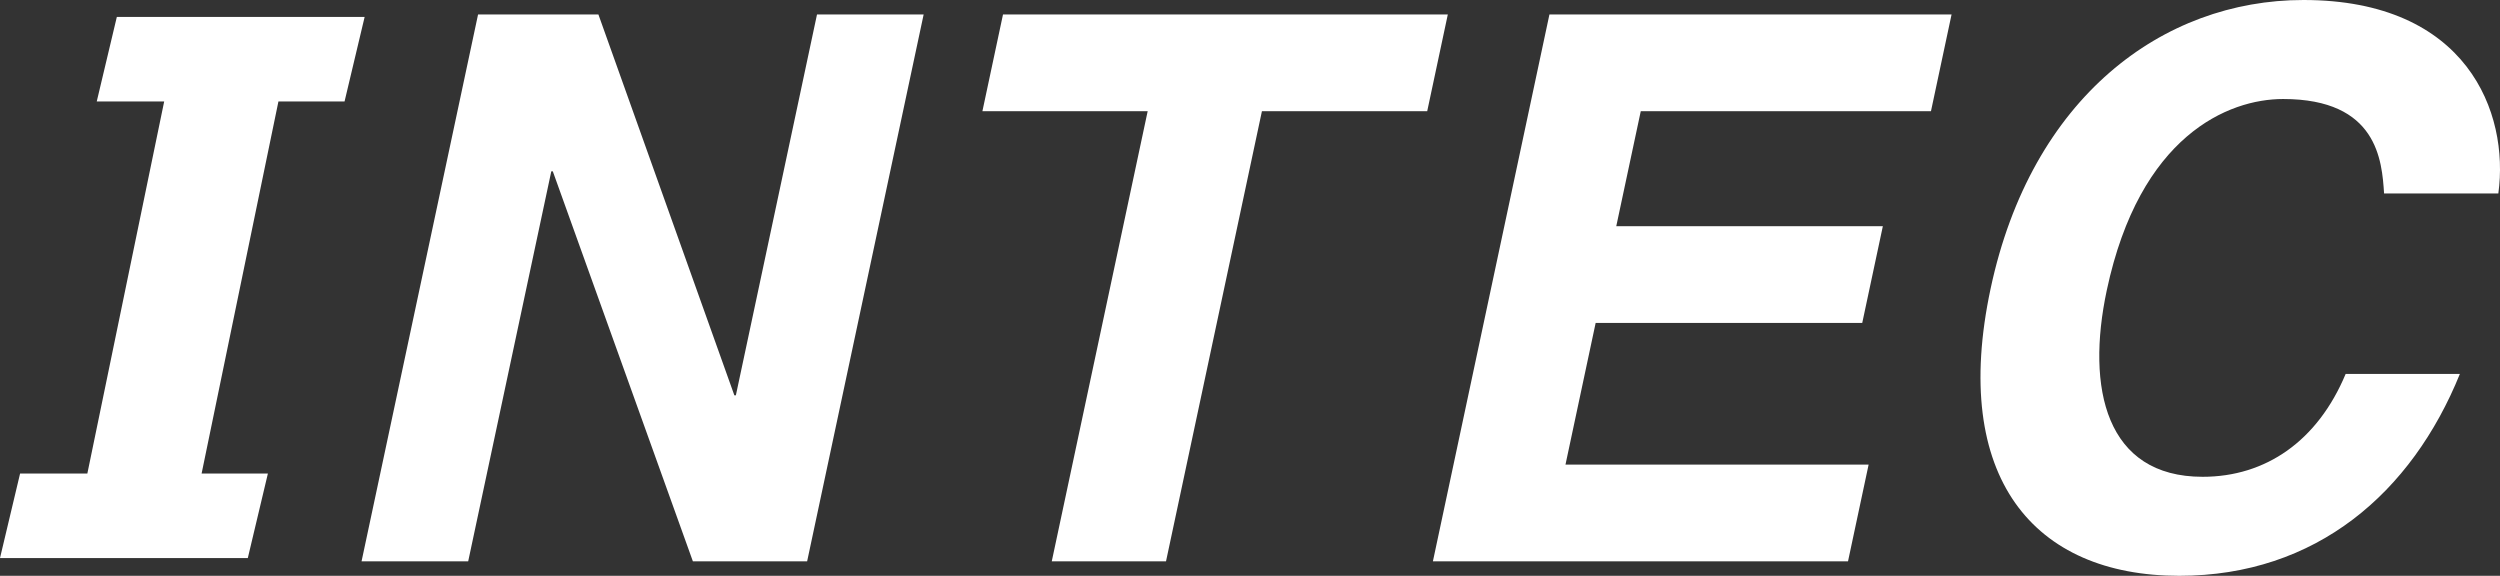
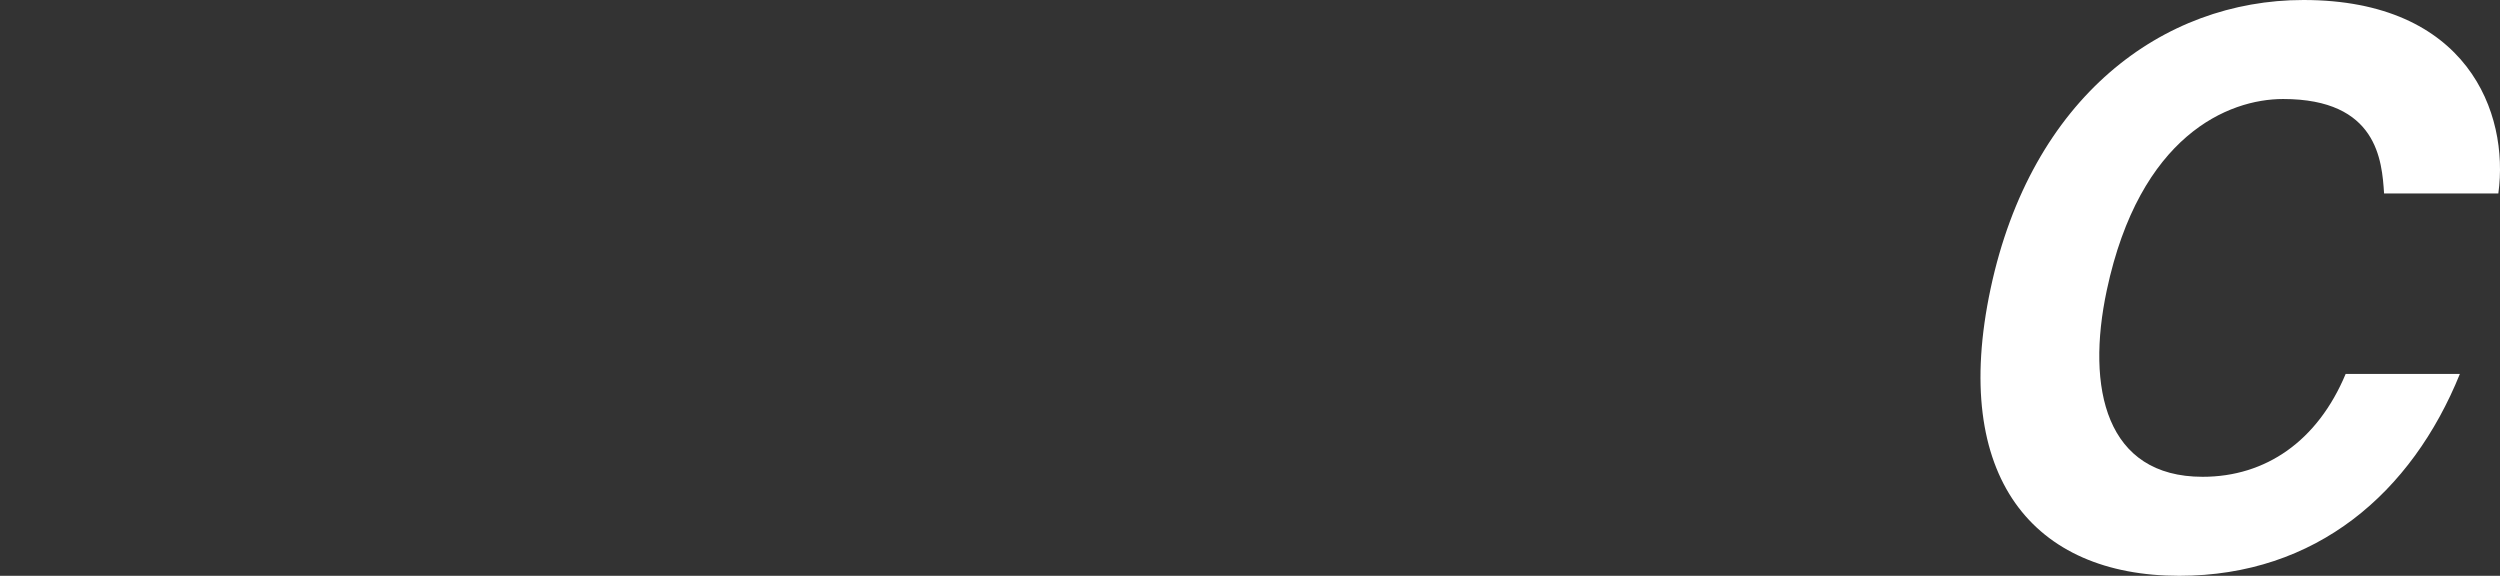
<svg xmlns="http://www.w3.org/2000/svg" version="1.1" id="レイヤー_1" x="0px" y="0px" width="147.835px" height="34.05px" viewBox="0 0 147.835 34.05" enable-background="new 0 0 147.835 34.05" xml:space="preserve">
  <rect x="0" y="0" width="147.835" height="34.05" fill="#333333" stroke="none" />
  <g>
-     <path fill="#FFFFFF" d="M48.313,0.855h6.306l-6.89,32.339h-6.756l-8.283-23.061h-0.09l-4.914,23.061H21.38l6.89-32.339h7.116   l8.039,22.521h0.09L48.313,0.855z" />
-     <path fill="#FFFFFF" d="M68.951,33.194h-6.756l5.672-26.619h-9.773l1.218-5.72h26.303l-1.218,5.72h-9.774L68.951,33.194z" />
-     <path fill="#FFFFFF" d="M114.186,6.576H97.025l-1.449,6.801h15.764l-1.219,5.721H94.357l-1.784,8.376h17.926l-1.219,5.721H84.733   l6.891-32.339h23.78L114.186,6.576z" />
    <path fill="#FFFFFF" d="M140.98,11.44c-0.127-1.937-0.386-5.585-5.971-5.585c-3.244,0-8.478,2.163-10.426,11.305   c-1.238,5.81-0.055,11.035,5.666,11.035c3.738,0,6.802-2.117,8.458-6.081h6.755c-2.849,7.026-8.488,11.936-16.595,11.936   c-8.603,0-13.536-5.811-11.155-16.98C120.121,5.765,127.879,0,136.212,0c9.684,0,12.182,6.666,11.525,11.44H140.98z" />
-     <polygon fill="#FFFFFF" points="20.375,6 21.563,1 6.909,1 5.721,6 9.709,6 5.166,28 1.188,28 0,33 14.654,33 15.842,28 11.922,28    16.465,6  " />
  </g>
</svg>